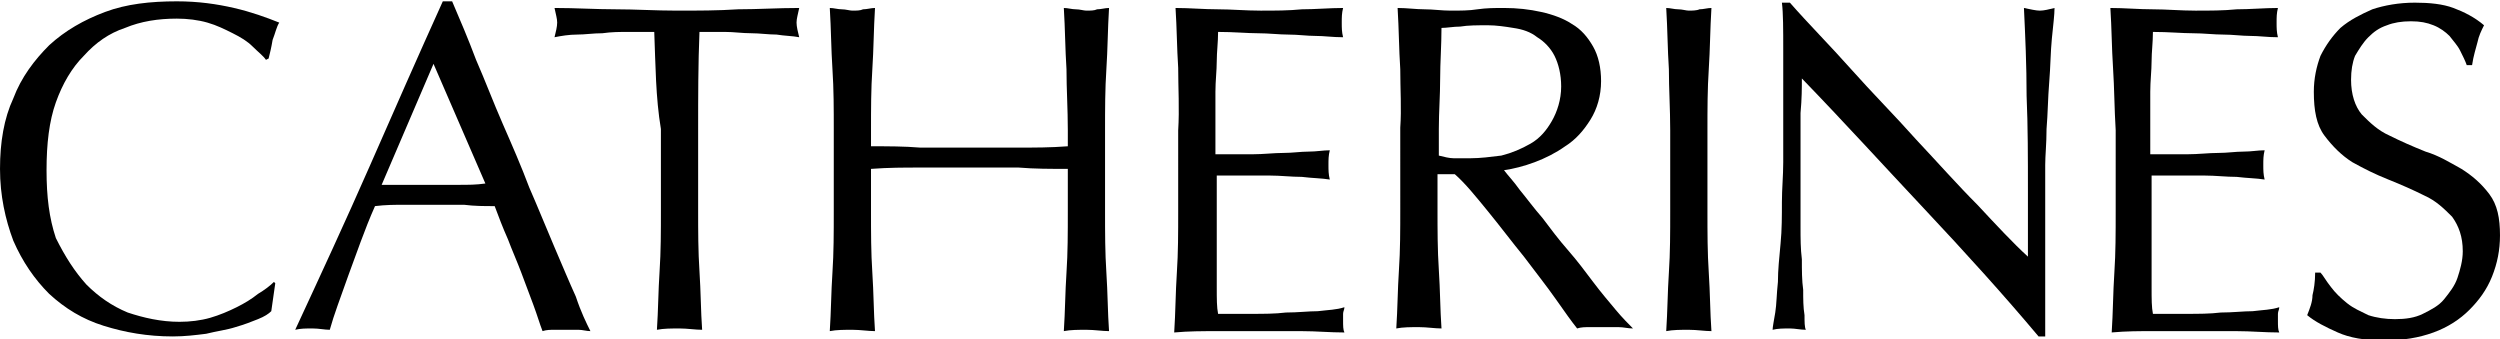
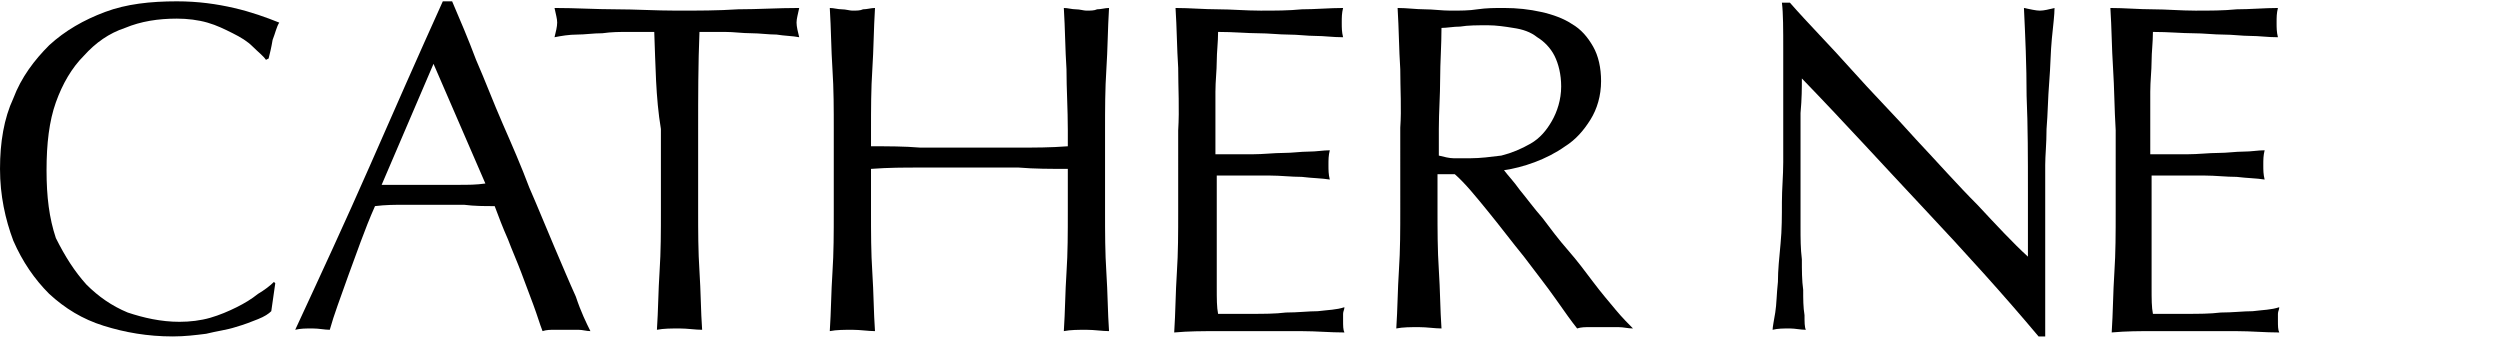
<svg xmlns="http://www.w3.org/2000/svg" version="1.1" id="Layer_1" x="0px" y="0px" viewBox="0 0 188 25.5" style="enable-background:new 0 0 188 25.5;" xml:space="preserve">
  <g>
    <path d="M19.4,24c-0.5,0.2-1,0.4-1.7,0.6c-0.6,0.2-1.4,0.3-2.2,0.5c-0.8,0.1-1.6,0.2-2.5,0.2c-1.9,0-3.6-0.3-5.2-0.8   s-2.9-1.3-4.1-2.4c-1.1-1.1-2-2.4-2.7-4c-0.6-1.6-1-3.4-1-5.4s0.3-3.8,1-5.3c0.6-1.6,1.6-2.9,2.7-4c1.2-1.1,2.6-1.9,4.2-2.5   s3.4-0.8,5.4-0.8c1.6,0,3,0.2,4.3,0.5S20,1.3,21,1.7C20.8,2,20.7,2.5,20.5,3c-0.1,0.6-0.2,1-0.3,1.4L20,4.5c-0.2-0.3-0.6-0.6-1-1   s-0.9-0.7-1.5-1s-1.2-0.6-1.9-0.8s-1.5-0.3-2.3-0.3c-1.4,0-2.7,0.2-3.9,0.7C8.2,2.5,7.2,3.2,6.3,4.2C5.4,5.1,4.7,6.3,4.2,7.7   s-0.7,3.1-0.7,5.1s0.2,3.6,0.7,5.1c0.7,1.4,1.4,2.5,2.3,3.5c0.9,0.9,1.9,1.6,3.1,2.1c1.2,0.4,2.5,0.7,3.9,0.7   c0.8,0,1.6-0.1,2.3-0.3c0.7-0.2,1.4-0.5,2-0.8c0.6-0.3,1.1-0.6,1.6-1c0.5-0.3,0.9-0.6,1.2-0.9l0.1,0.1l-0.3,2.1   C20.2,23.6,19.9,23.8,19.4,24" />
    <path d="M28.7,13.9c0.6,0,1.2,0,1.9,0c0.7,0,1.3,0,1.9,0c0.7,0,1.3,0,2,0s1.3,0,2-0.1l-3.9-9L28.7,13.9z M44.4,24.9   c-0.3,0-0.6-0.1-0.9-0.1h-0.9h-0.9c-0.3,0-0.6,0-0.9,0.1c-0.2-0.5-0.4-1.2-0.7-2s-0.6-1.6-0.9-2.4c-0.3-0.8-0.7-1.7-1-2.5   c-0.4-0.9-0.7-1.7-1-2.5c-0.8,0-1.5,0-2.3-0.1c-0.8,0-1.6,0-2.3,0s-1.4,0-2.2,0c-0.7,0-1.4,0-2.2,0.1c-0.8,1.8-1.4,3.6-2,5.2   c-0.6,1.7-1.1,3-1.4,4.1c-0.4,0-0.8-0.1-1.3-0.1s-0.9,0-1.3,0.1c1.9-4.1,3.8-8.2,5.6-12.3c1.8-4.1,3.6-8.2,5.5-12.4H34   c0.6,1.4,1.2,2.8,1.8,4.4c0.7,1.6,1.3,3.2,2,4.8s1.4,3.2,2,4.8c0.7,1.6,1.3,3.1,1.9,4.5c0.6,1.4,1.1,2.6,1.6,3.7   C43.7,23.5,44.1,24.3,44.4,24.9" />
    <path d="M49.2,2.4c-0.6,0-1.3,0-1.9,0c-0.7,0-1.3,0-2,0.1c-0.7,0-1.3,0.1-1.9,0.1c-0.6,0-1.2,0.1-1.7,0.2c0.1-0.4,0.2-0.8,0.2-1.1   s-0.1-0.6-0.2-1.1c1.6,0,3.1,0.1,4.6,0.1s3,0.1,4.6,0.1s3.1,0,4.6-0.1c1.5,0,3-0.1,4.6-0.1c-0.1,0.5-0.2,0.8-0.2,1.1   s0.1,0.7,0.2,1.1c-0.5-0.1-1.1-0.1-1.7-0.2c-0.6,0-1.3-0.1-1.9-0.1c-0.7,0-1.3-0.1-2-0.1s-1.3,0-1.9,0c-0.1,2.4-0.1,4.9-0.1,7.3   v6.1c0,1.6,0,3.1,0.1,4.6s0.1,3,0.2,4.4c-0.5,0-1.1-0.1-1.7-0.1c-0.6,0-1.2,0-1.7,0.1c0.1-1.5,0.1-2.9,0.2-4.4   c0.1-1.5,0.1-3,0.1-4.6V9.7C49.3,7.3,49.3,4.9,49.2,2.4" />
    <path d="M80.2,5.2c-0.1-1.5-0.1-3-0.2-4.6c0.3,0,0.6,0.1,0.9,0.1s0.6,0.1,0.8,0.1c0.3,0,0.6,0,0.8-0.1c0.3,0,0.6-0.1,0.9-0.1   c-0.1,1.6-0.1,3.1-0.2,4.6s-0.1,3-0.1,4.6v6.1c0,1.6,0,3.1,0.1,4.6s0.1,3,0.2,4.4c-0.5,0-1.1-0.1-1.7-0.1s-1.2,0-1.7,0.1   c0.1-1.5,0.1-2.9,0.2-4.4s0.1-3,0.1-4.6v-3.2c-1.3,0-2.5,0-3.7-0.1c-1.2,0-2.4,0-3.7,0c-1.3,0-2.5,0-3.7,0s-2.4,0-3.7,0.1v3.2   c0,1.6,0,3.1,0.1,4.6s0.1,3,0.2,4.4c-0.5,0-1.1-0.1-1.7-0.1s-1.2,0-1.7,0.1c0.1-1.5,0.1-2.9,0.2-4.4c0.1-1.5,0.1-3,0.1-4.6V9.8   c0-1.6,0-3.1-0.1-4.6s-0.1-3-0.2-4.6c0.3,0,0.6,0.1,0.9,0.1c0.3,0,0.6,0.1,0.8,0.1c0.3,0,0.6,0,0.8-0.1c0.3,0,0.6-0.1,0.9-0.1   c-0.1,1.6-0.1,3.1-0.2,4.6s-0.1,3-0.1,4.6V11c1.3,0,2.5,0,3.7,0.1c1.2,0,2.4,0,3.7,0c1.3,0,2.5,0,3.7,0s2.4,0,3.7-0.1V9.8   C80.3,8.2,80.2,6.7,80.2,5.2" />
    <path d="M88.6,5.1c-0.1-1.5-0.1-3-0.2-4.5c1.1,0,2.1,0.1,3.2,0.1c1,0,2.1,0.1,3.2,0.1s2.1,0,3.1-0.1c1,0,2.1-0.1,3.1-0.1   c-0.1,0.4-0.1,0.7-0.1,1.1c0,0.4,0,0.7,0.1,1.1c-0.8,0-1.4-0.1-2.1-0.1c-0.6,0-1.3-0.1-2-0.1s-1.5-0.1-2.3-0.1s-1.8-0.1-3-0.1   c0,0.8-0.1,1.5-0.1,2.2s-0.1,1.5-0.1,2.3c0,0.9,0,1.8,0,2.7s0,1.5,0,2c1,0,2,0,2.8,0s1.6-0.1,2.3-0.1c0.7,0,1.3-0.1,1.9-0.1   s1.1-0.1,1.6-0.1c-0.1,0.4-0.1,0.7-0.1,1.1c0,0.4,0,0.7,0.1,1.1c-0.6-0.1-1.3-0.1-2.1-0.2c-0.8,0-1.6-0.1-2.4-0.1s-1.6,0-2.3,0   c-0.7,0-1.3,0-1.7,0c0,0.2,0,0.4,0,0.7c0,0.2,0,0.6,0,0.9v1.4v2.1c0,1.3,0,2.4,0,3.3c0,0.9,0,1.5,0.1,2h2.5c0.9,0,1.8,0,2.6-0.1   c0.9,0,1.7-0.1,2.4-0.1c0.8-0.1,1.4-0.1,2-0.3c0,0.2-0.1,0.3-0.1,0.5s0,0.4,0,0.5c0,0.4,0,0.7,0.1,0.9c-1.1,0-2.1-0.1-3.2-0.1h-3.2   h-3.2c-1.1,0-2.1,0-3.2,0.1c0.1-1.5,0.1-3,0.2-4.5s0.1-3,0.1-4.6V9.8C88.7,8.2,88.6,6.6,88.6,5.1" />
    <path d="M109.3,11.9c0.4,0,0.8,0,1.3,0c0.7,0,1.5-0.1,2.3-0.2c0.8-0.2,1.5-0.5,2.2-0.9s1.2-1,1.6-1.7s0.7-1.6,0.7-2.6   c0-0.9-0.2-1.7-0.5-2.3s-0.8-1.1-1.3-1.4c-0.5-0.4-1.1-0.6-1.8-0.7c-0.6-0.1-1.3-0.2-1.9-0.2c-0.8,0-1.5,0-2.1,0.1   c-0.5,0-1,0.1-1.4,0.1c0,1.3-0.1,2.6-0.1,3.8c0,1.3-0.1,2.5-0.1,3.8v2C108.6,11.8,109,11.9,109.3,11.9 M105.3,5.2   c-0.1-1.5-0.1-3-0.2-4.6c0.7,0,1.4,0.1,2,0.1c0.7,0,1.3,0.1,2,0.1s1.4,0,2-0.1c0.7-0.1,1.3-0.1,2-0.1c1,0,1.9,0.1,2.8,0.3   s1.7,0.5,2.3,0.9c0.7,0.4,1.2,1,1.6,1.7s0.6,1.6,0.6,2.6c0,1.1-0.3,2.1-0.8,2.9c-0.5,0.8-1.1,1.5-1.9,2c-0.7,0.5-1.5,0.9-2.3,1.2   s-1.6,0.5-2.3,0.6c0.3,0.4,0.7,0.8,1.2,1.5c0.5,0.6,1,1.3,1.7,2.1c0.6,0.8,1.2,1.6,1.9,2.4c0.7,0.8,1.3,1.6,1.9,2.4   c0.6,0.8,1.2,1.5,1.7,2.1s1,1.1,1.3,1.4c-0.4,0-0.7-0.1-1.1-0.1h-1.1h-1c-0.4,0-0.7,0-1,0.1c-0.4-0.5-0.9-1.2-1.6-2.2   s-1.5-2-2.4-3.2c-0.9-1.1-1.8-2.3-2.7-3.4c-0.9-1.1-1.7-2.1-2.5-2.8h-1.3v2.6c0,1.6,0,3.1,0.1,4.6s0.1,3,0.2,4.4   c-0.5,0-1.1-0.1-1.7-0.1s-1.2,0-1.7,0.1c0.1-1.5,0.1-2.9,0.2-4.4s0.1-3,0.1-4.6V9.6C105.4,8.2,105.3,6.7,105.3,5.2" />
-     <path d="M125.5,5.2c-0.1-1.5-0.1-3-0.2-4.6c0.3,0,0.6,0.1,0.9,0.1s0.6,0.1,0.8,0.1s0.6,0,0.8-0.1c0.3,0,0.6-0.1,0.9-0.1   c-0.1,1.6-0.1,3.1-0.2,4.6c-0.1,1.5-0.1,3-0.1,4.6v6.1c0,1.6,0,3.1,0.1,4.6c0.1,1.5,0.1,3,0.2,4.4c-0.5,0-1.1-0.1-1.7-0.1   s-1.2,0-1.7,0.1c0.1-1.5,0.1-2.9,0.2-4.4s0.1-3,0.1-4.6V9.8C125.6,8.2,125.5,6.7,125.5,5.2" />
    <path d="M144.7,15.7c-3.1-3.3-6.1-6.6-9.2-9.8c0,0.7,0,1.5-0.1,2.6c0,1.1,0,2.6,0,4.5c0,0.5,0,1.1,0,1.8s0,1.5,0,2.3s0,1.6,0.1,2.4   c0,0.8,0,1.6,0.1,2.3c0,0.7,0,1.3,0.1,1.9c0,0.5,0,0.9,0.1,1.1c-0.4,0-0.8-0.1-1.2-0.1c-0.5,0-0.9,0-1.3,0.1c0-0.2,0.1-0.7,0.2-1.3   c0.1-0.6,0.1-1.4,0.2-2.3c0-0.9,0.1-1.8,0.2-2.9c0.1-1,0.1-2.1,0.1-3.1s0.1-2,0.1-3s0-1.9,0-2.6c0-2.3,0-4.2,0-5.8s0-2.8-0.1-3.6   h0.6c1.4,1.6,3,3.2,4.6,5s3.3,3.5,4.9,5.3c1.6,1.7,3.1,3.4,4.6,4.9c1.4,1.5,2.7,2.9,3.8,3.9v-4.9c0-2.5,0-4.9-0.1-7.2   c0-2.3-0.1-4.5-0.2-6.6c0.5,0.1,0.9,0.2,1.2,0.2s0.7-0.1,1.1-0.2c0,0.5-0.1,1.3-0.2,2.3c-0.1,1-0.1,2.1-0.2,3.3   c-0.1,1.2-0.1,2.3-0.2,3.5c0,1.1-0.1,2-0.1,2.7v2.1c0,0.8,0,1.6,0,2.5s0,1.7,0,2.6c0,0.9,0,1.7,0,2.5s0,1.4,0,2v1.2h-0.5   C150.7,22.2,147.8,19,144.7,15.7" />
    <path d="M158.9,5.1c-0.1-1.5-0.1-3-0.2-4.5c1.1,0,2.1,0.1,3.2,0.1c1,0,2.1,0.1,3.2,0.1c1.1,0,2.1,0,3.1-0.1c1,0,2.1-0.1,3.1-0.1   c-0.1,0.4-0.1,0.7-0.1,1.1c0,0.4,0,0.7,0.1,1.1c-0.8,0-1.4-0.1-2.1-0.1c-0.6,0-1.3-0.1-2-0.1s-1.5-0.1-2.3-0.1s-1.8-0.1-3-0.1   c0,0.8-0.1,1.5-0.1,2.2s-0.1,1.5-0.1,2.3c0,0.9,0,1.8,0,2.7s0,1.5,0,2c1,0,2,0,2.8,0s1.6-0.1,2.3-0.1s1.3-0.1,1.9-0.1   c0.6,0,1.1-0.1,1.6-0.1c-0.1,0.4-0.1,0.7-0.1,1.1c0,0.4,0,0.7,0.1,1.1c-0.6-0.1-1.3-0.1-2.1-0.2c-0.8,0-1.6-0.1-2.4-0.1   c-0.8,0-1.6,0-2.3,0s-1.3,0-1.7,0c0,0.2,0,0.4,0,0.7c0,0.2,0,0.6,0,0.9v1.4v2.1c0,1.3,0,2.4,0,3.3c0,0.9,0,1.5,0.1,2h2.5   c0.9,0,1.8,0,2.6-0.1c0.9,0,1.7-0.1,2.4-0.1c0.8-0.1,1.4-0.1,2-0.3c0,0.2-0.1,0.3-0.1,0.5s0,0.4,0,0.5c0,0.4,0,0.7,0.1,0.9   c-1.1,0-2.1-0.1-3.2-0.1H165h-3c-1.1,0-2.1,0-3.2,0.1c0.1-1.5,0.1-3,0.2-4.5c0.1-1.5,0.1-3,0.1-4.6V9.8C159,8.2,159,6.6,158.9,5.1" />
-     <path d="M175.3,21.6c0.3,0.4,0.7,0.8,1.2,1.2s1,0.6,1.6,0.9c0.6,0.2,1.3,0.3,2,0.3c0.8,0,1.5-0.1,2.1-0.4c0.6-0.3,1.2-0.6,1.6-1.1   c0.4-0.5,0.8-1,1-1.6s0.4-1.3,0.4-2c0-1.1-0.3-1.9-0.8-2.6c-0.6-0.6-1.2-1.2-2.1-1.6c-0.8-0.4-1.7-0.8-2.7-1.2s-1.8-0.8-2.7-1.3   c-0.8-0.5-1.5-1.2-2.1-2S174,8.3,174,6.9c0-1,0.2-1.9,0.5-2.7c0.4-0.8,0.9-1.5,1.5-2.1c0.7-0.6,1.5-1,2.4-1.4   c0.9-0.3,2-0.5,3.2-0.5c1.1,0,2.1,0.1,2.9,0.4c0.8,0.3,1.6,0.7,2.3,1.3c-0.2,0.4-0.4,0.8-0.5,1.3c-0.1,0.4-0.3,1-0.4,1.7h-0.4   c-0.1-0.3-0.3-0.7-0.5-1.1c-0.2-0.4-0.5-0.7-0.8-1.1c-0.3-0.3-0.7-0.6-1.2-0.8s-1-0.3-1.7-0.3s-1.3,0.1-1.8,0.3   c-0.6,0.2-1,0.5-1.4,0.9s-0.7,0.9-1,1.4c-0.2,0.5-0.3,1.1-0.3,1.8c0,1.1,0.3,2,0.8,2.6c0.6,0.6,1.2,1.2,2.1,1.6   c0.8,0.4,1.7,0.8,2.7,1.2c1,0.3,1.8,0.8,2.7,1.3c0.8,0.5,1.5,1.1,2.1,1.9c0.6,0.8,0.8,1.8,0.8,3.1c0,1.1-0.2,2.1-0.6,3.1   c-0.4,1-1,1.8-1.7,2.5s-1.6,1.3-2.7,1.7c-1.1,0.4-2.3,0.6-3.7,0.6c-1.5,0-2.6-0.2-3.5-0.6s-1.7-0.8-2.3-1.3c0.2-0.5,0.4-1,0.4-1.5   c0.1-0.4,0.2-1,0.2-1.7h0.4C174.7,20.7,174.9,21.1,175.3,21.6" />
  </g>
</svg>